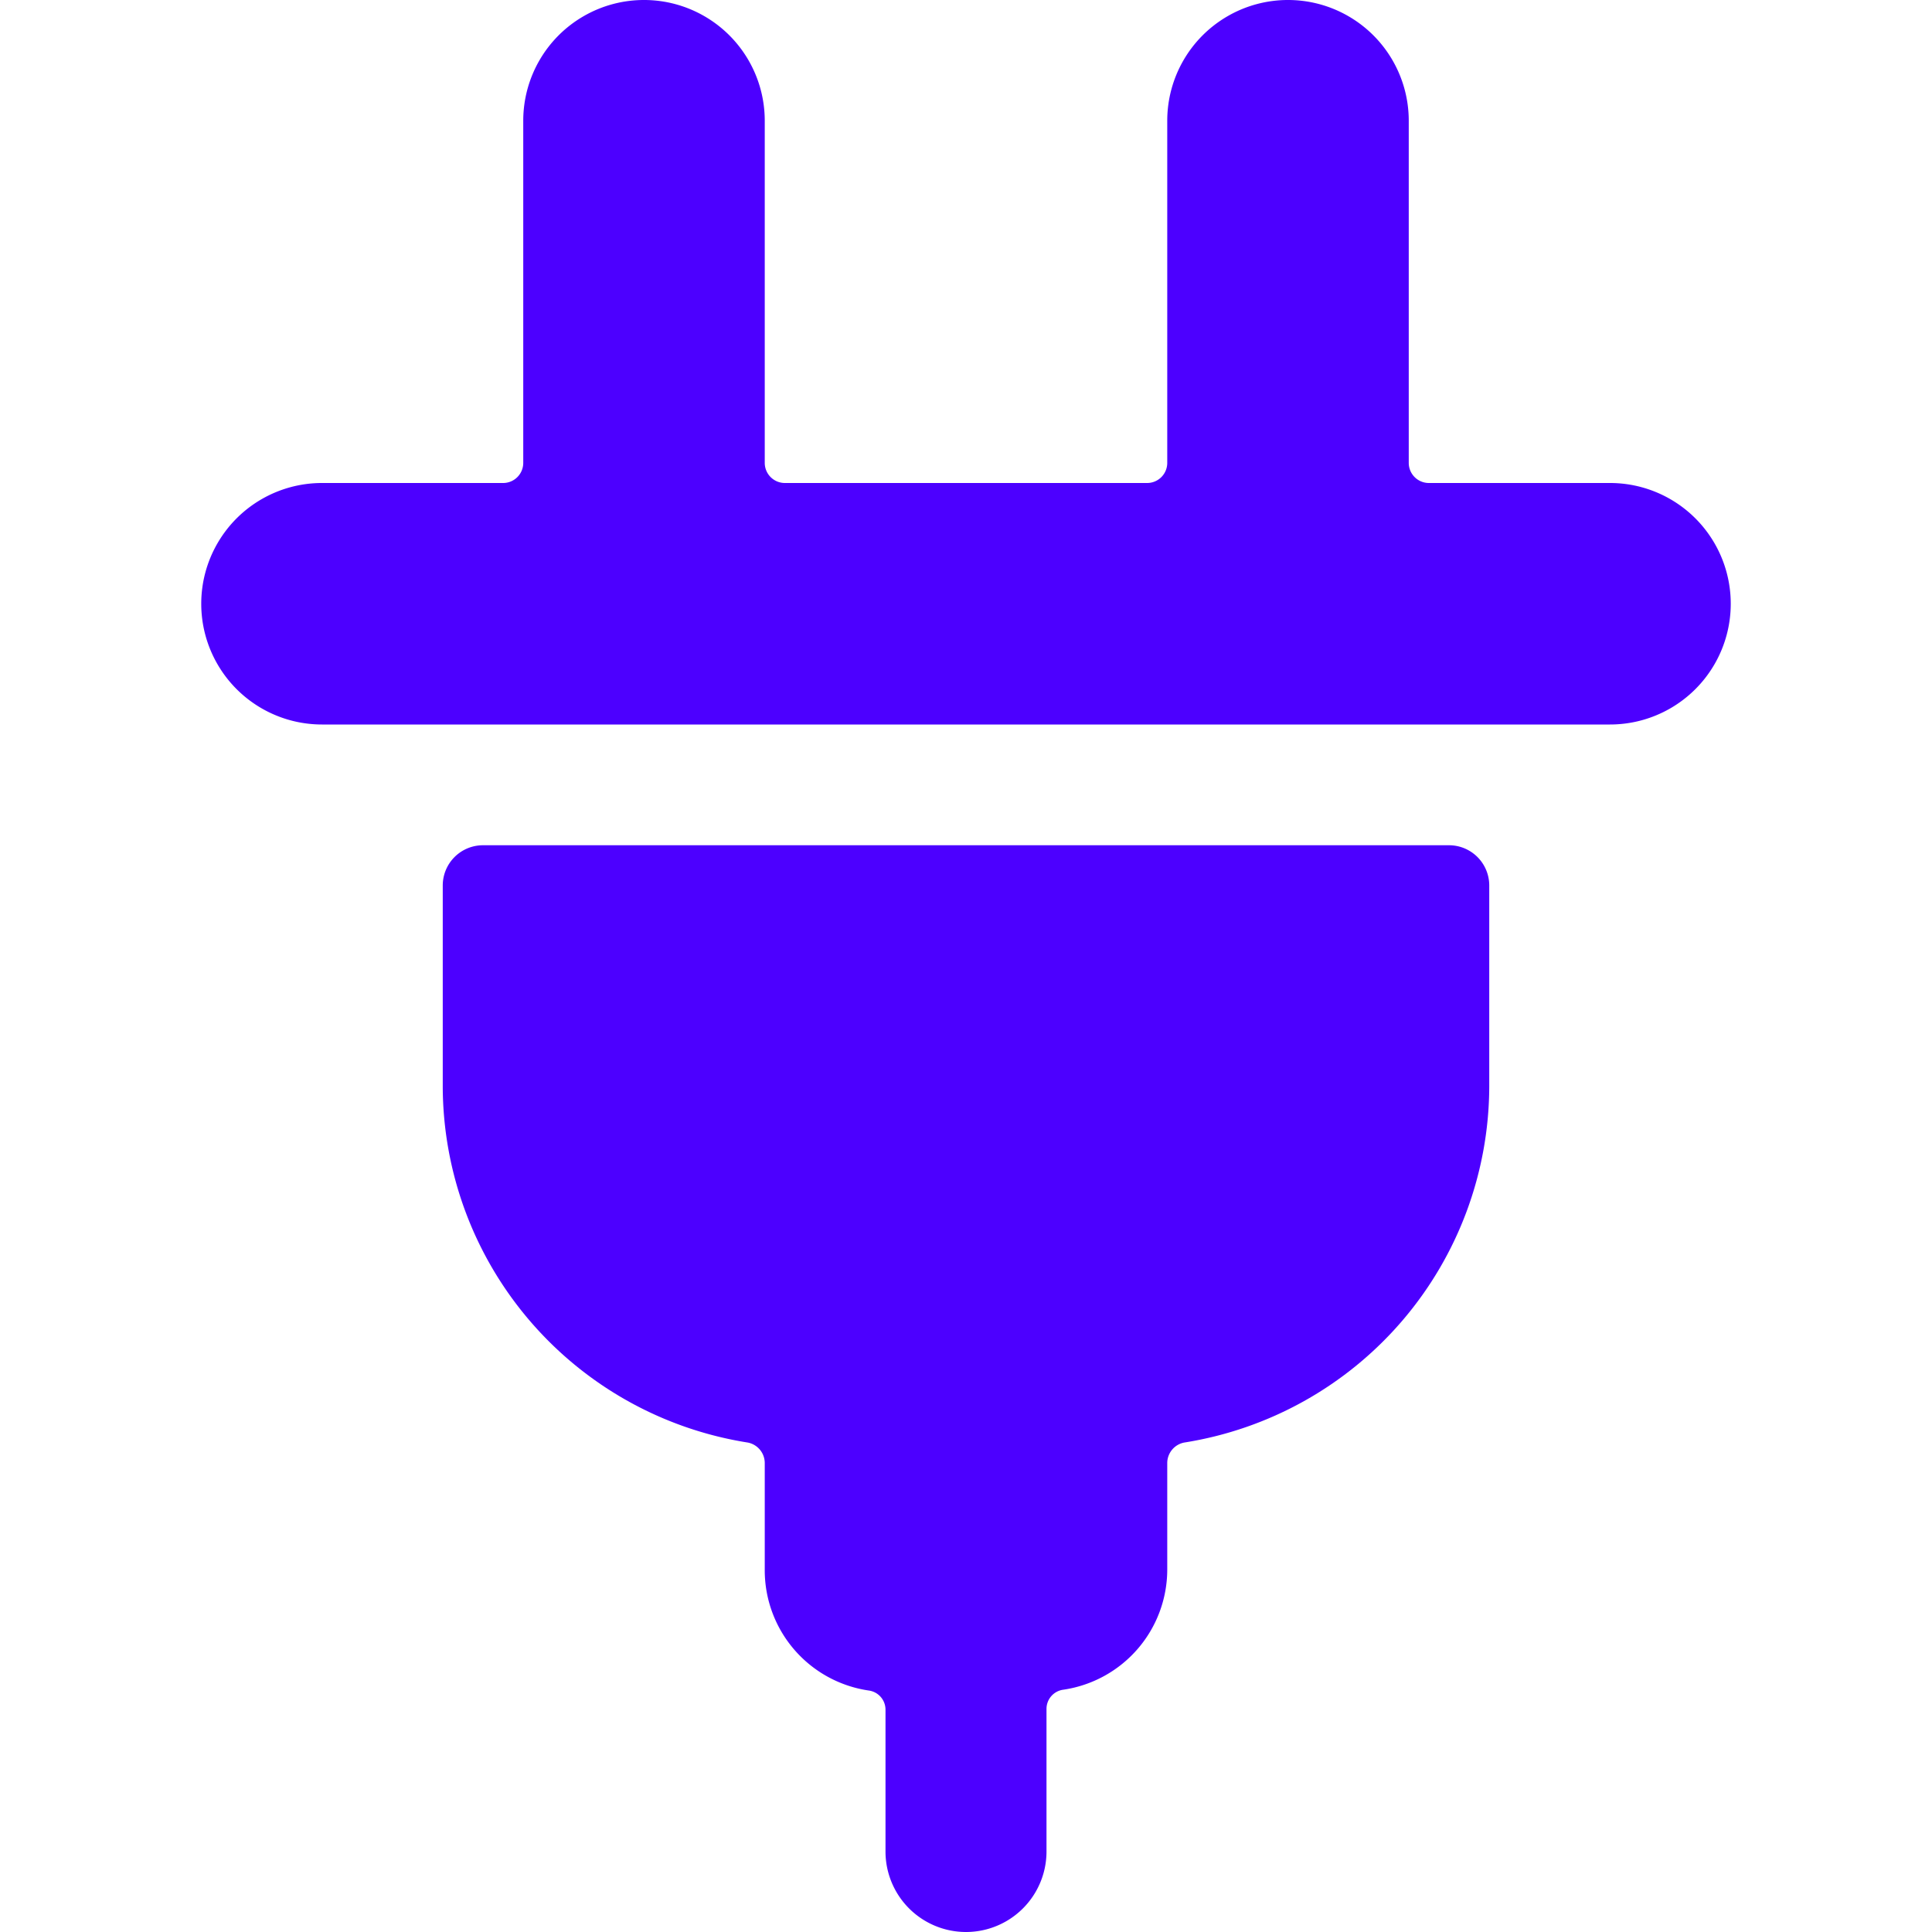
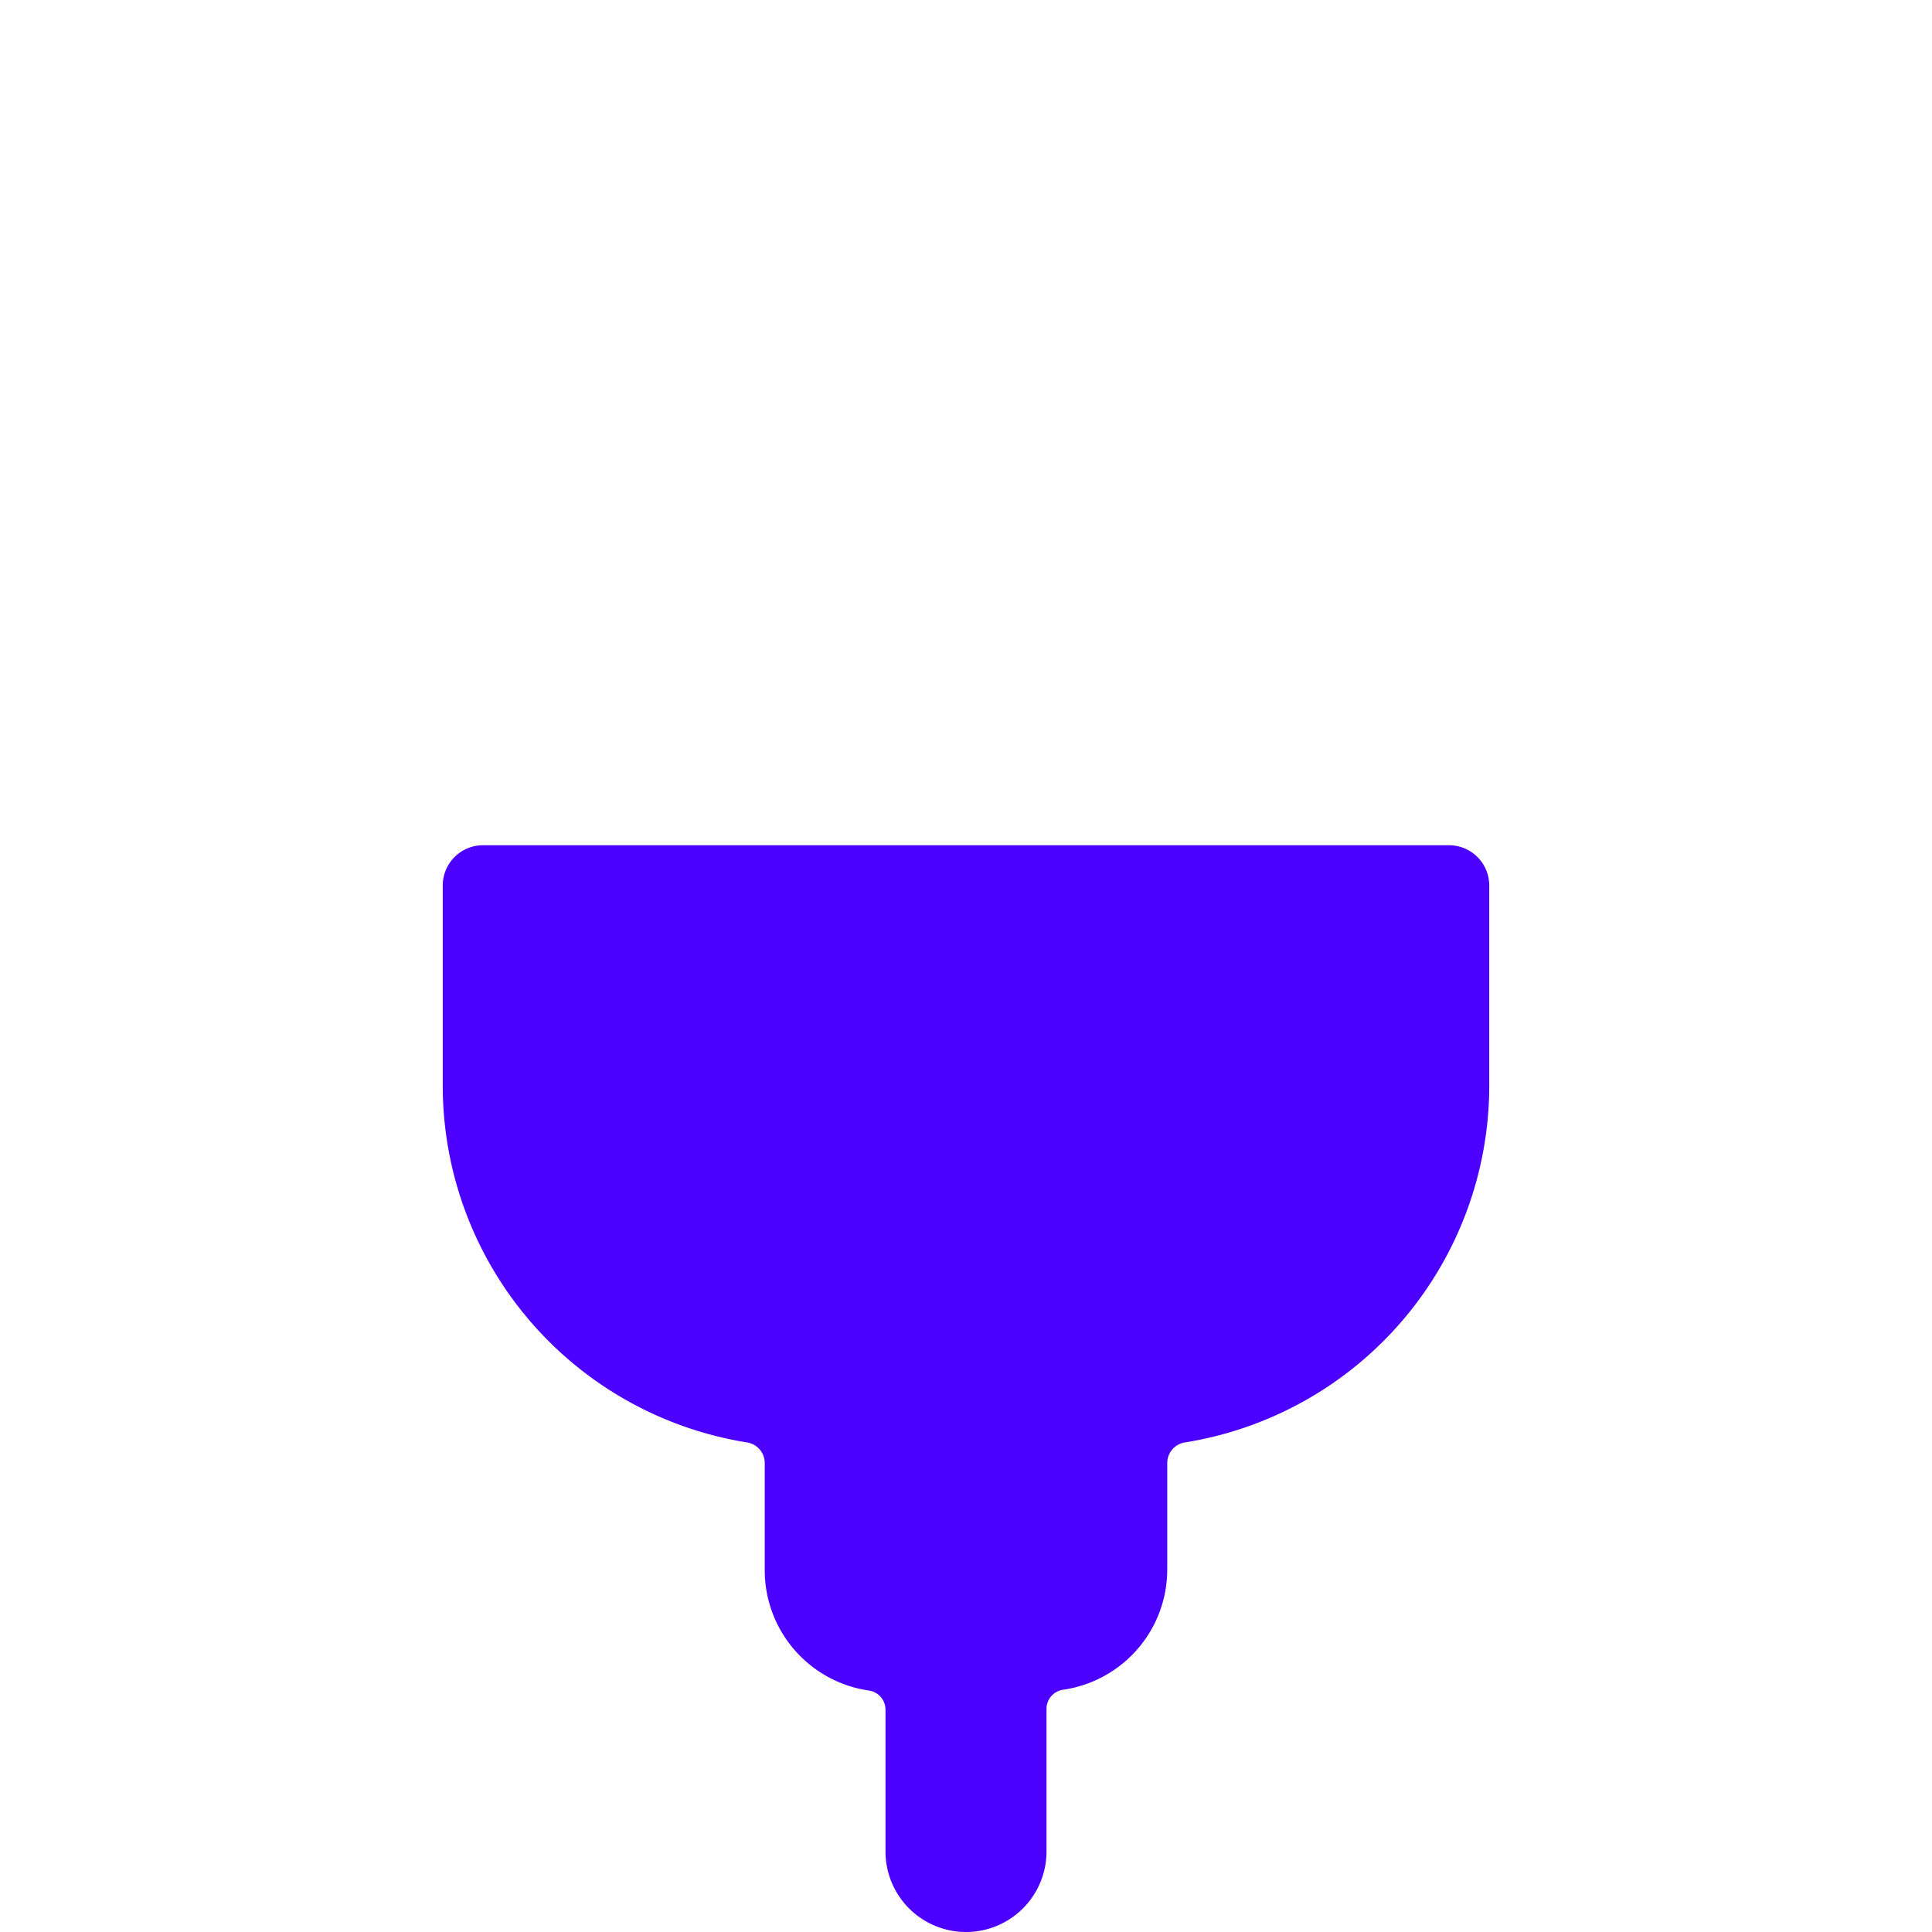
<svg xmlns="http://www.w3.org/2000/svg" viewBox="0 0 24 24" id="Charger-1--Streamline-Ultimate.svg" height="24" width="24">
  <desc>Charger 1 Streamline Icon: http://streamlinehq.com</desc>
  <g id="Charger-1--Streamline-Ultimate.svg">
-     <path d="M20 6h-2.25a0.25 0.25 0 0 1 -0.25 -0.25V1.5a1.5 1.5 0 0 0 -3 0v4.25a0.25 0.25 0 0 1 -0.25 0.25h-4.5a0.25 0.25 0 0 1 -0.25 -0.25V1.5a1.5 1.5 0 0 0 -3 0v4.25a0.25 0.25 0 0 1 -0.25 0.25H4a1.5 1.5 0 0 0 0 3h16a1.5 1.5 0 0 0 0 -3Z" fill="#4c00ff" stroke-width="1" />
    <path d="M18 10.5H6a0.5 0.5 0 0 0 -0.5 0.5v2.5a4.49 4.49 0 0 0 3.79 4.42 0.26 0.26 0 0 1 0.21 0.25v1.33a1.51 1.51 0 0 0 1.29 1.5 0.24 0.24 0 0 1 0.21 0.24V23a1 1 0 0 0 2 0v-1.77a0.24 0.24 0 0 1 0.21 -0.24 1.51 1.51 0 0 0 1.29 -1.49v-1.33a0.26 0.26 0 0 1 0.21 -0.25 4.49 4.49 0 0 0 3.79 -4.42V11a0.5 0.5 0 0 0 -0.5 -0.5Z" fill="#4c00ff" stroke-width="1" />
  </g>
</svg>